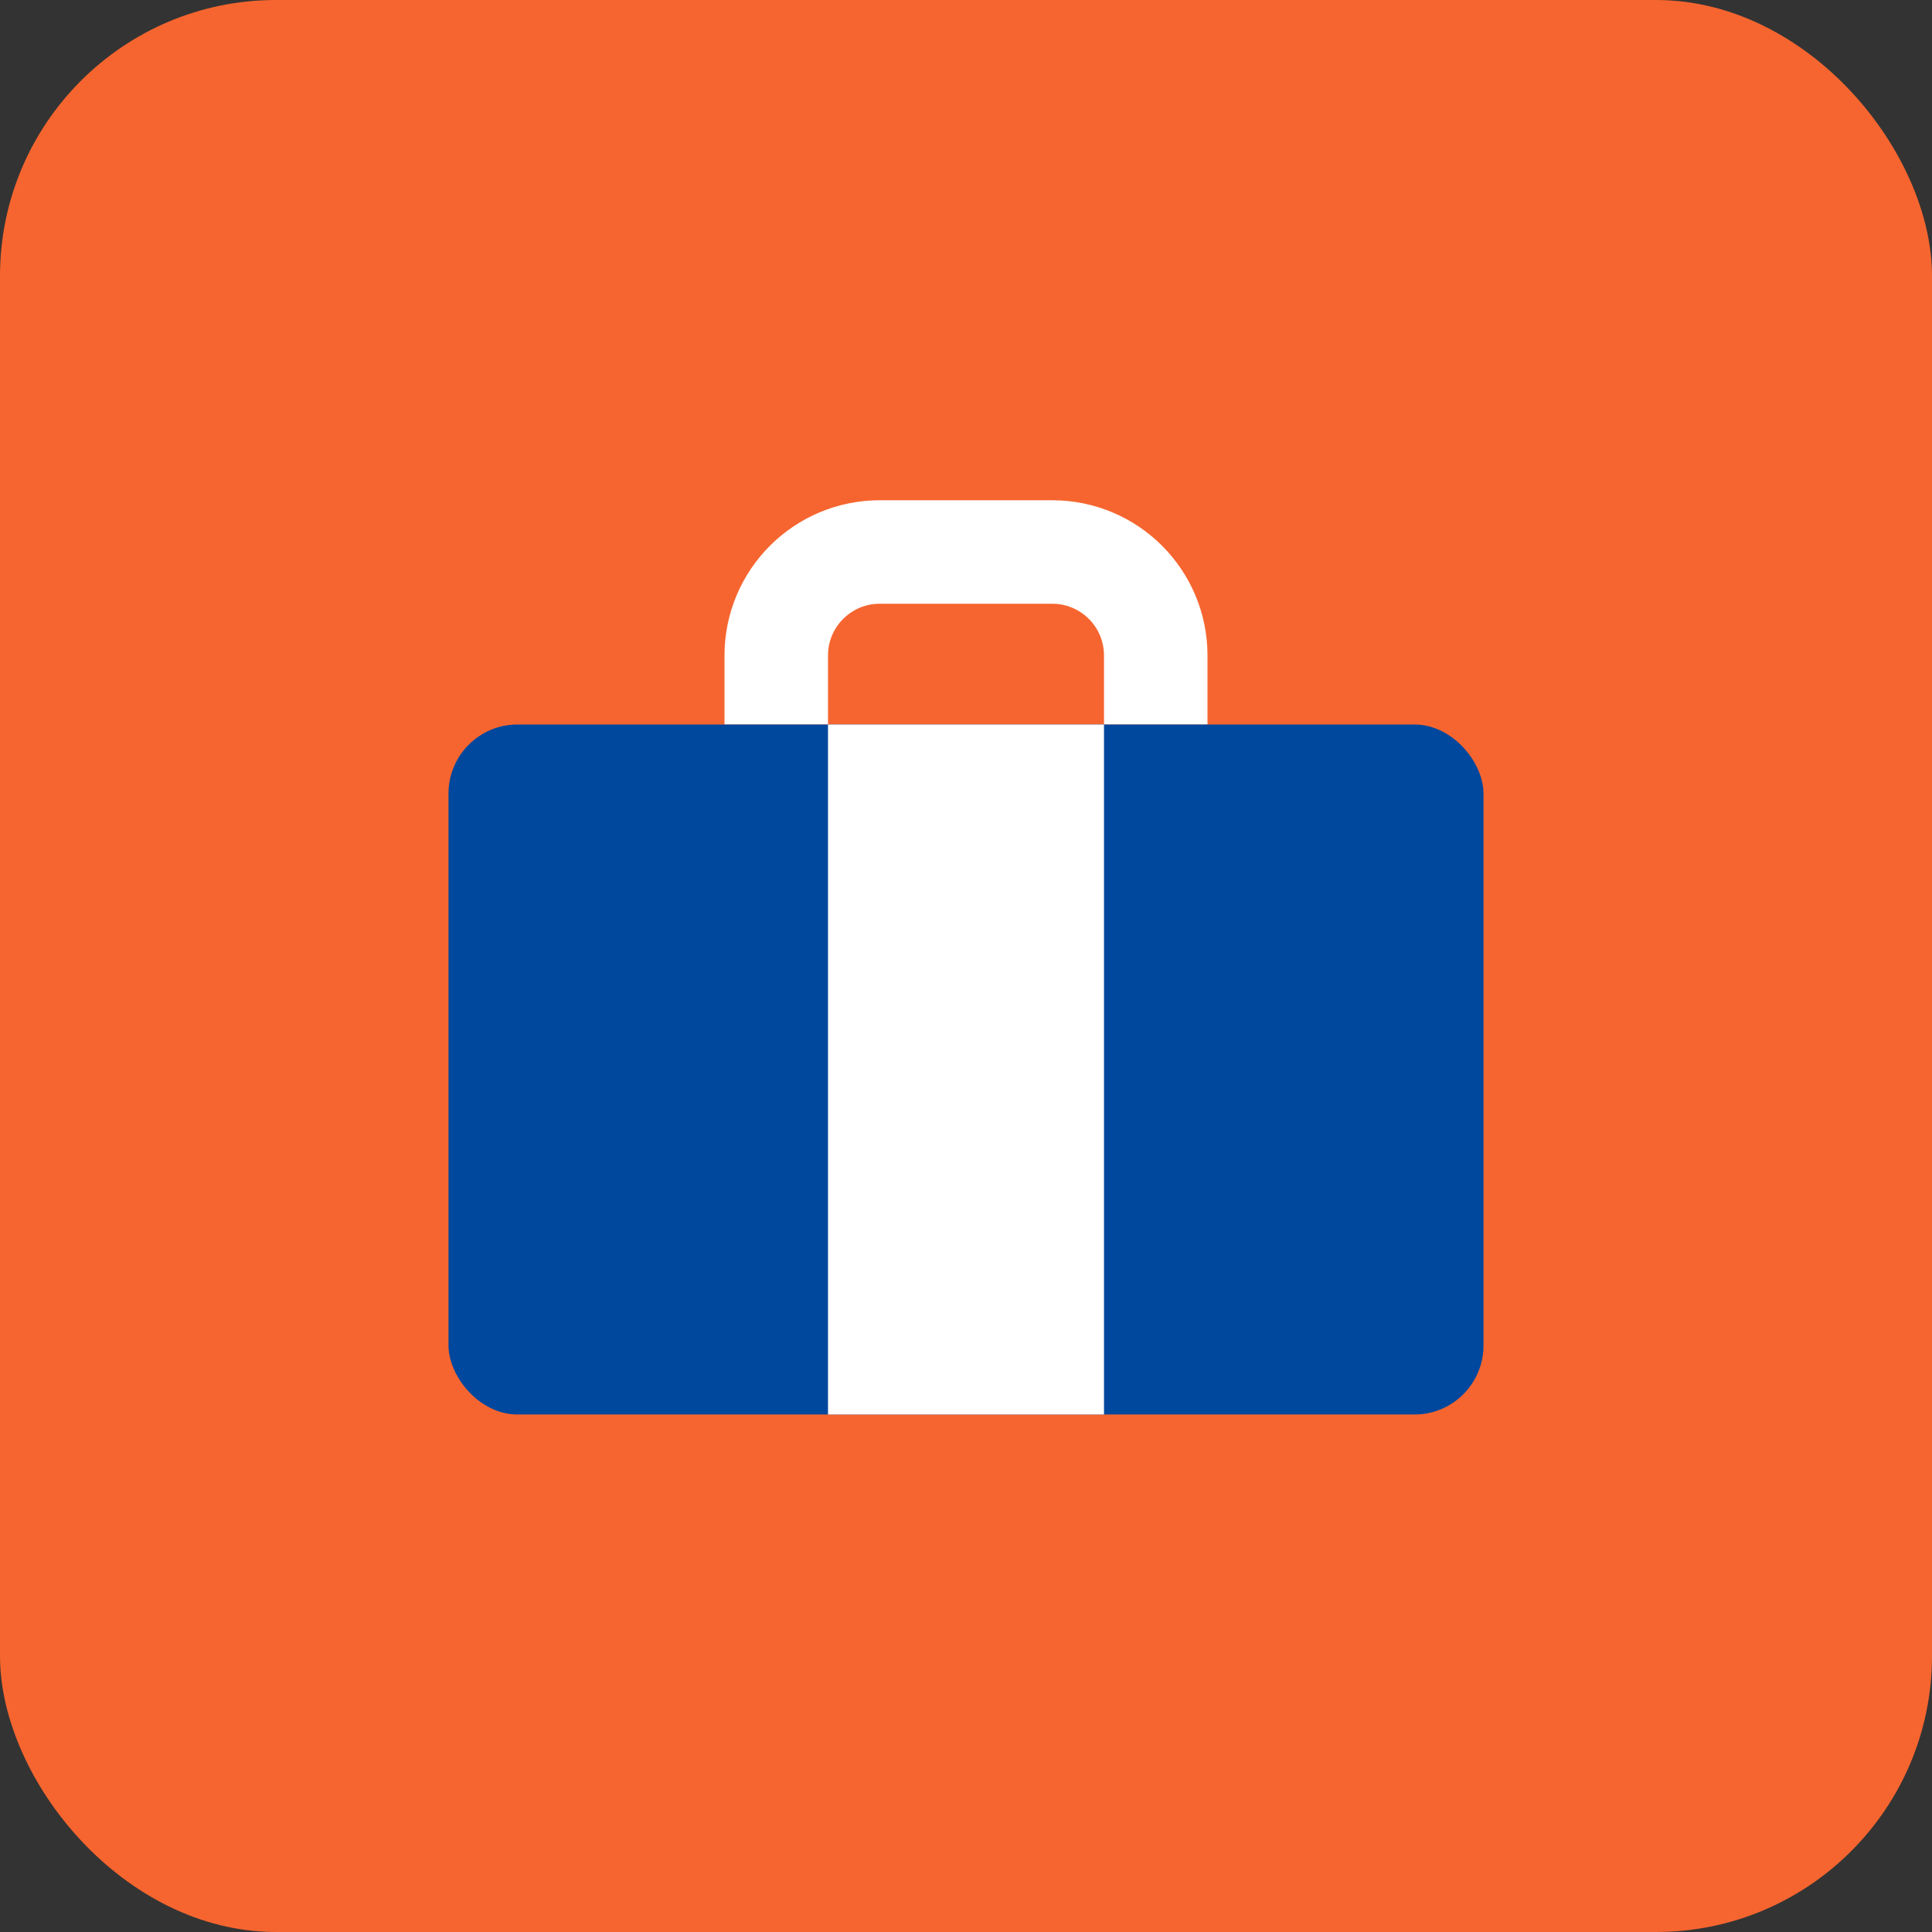
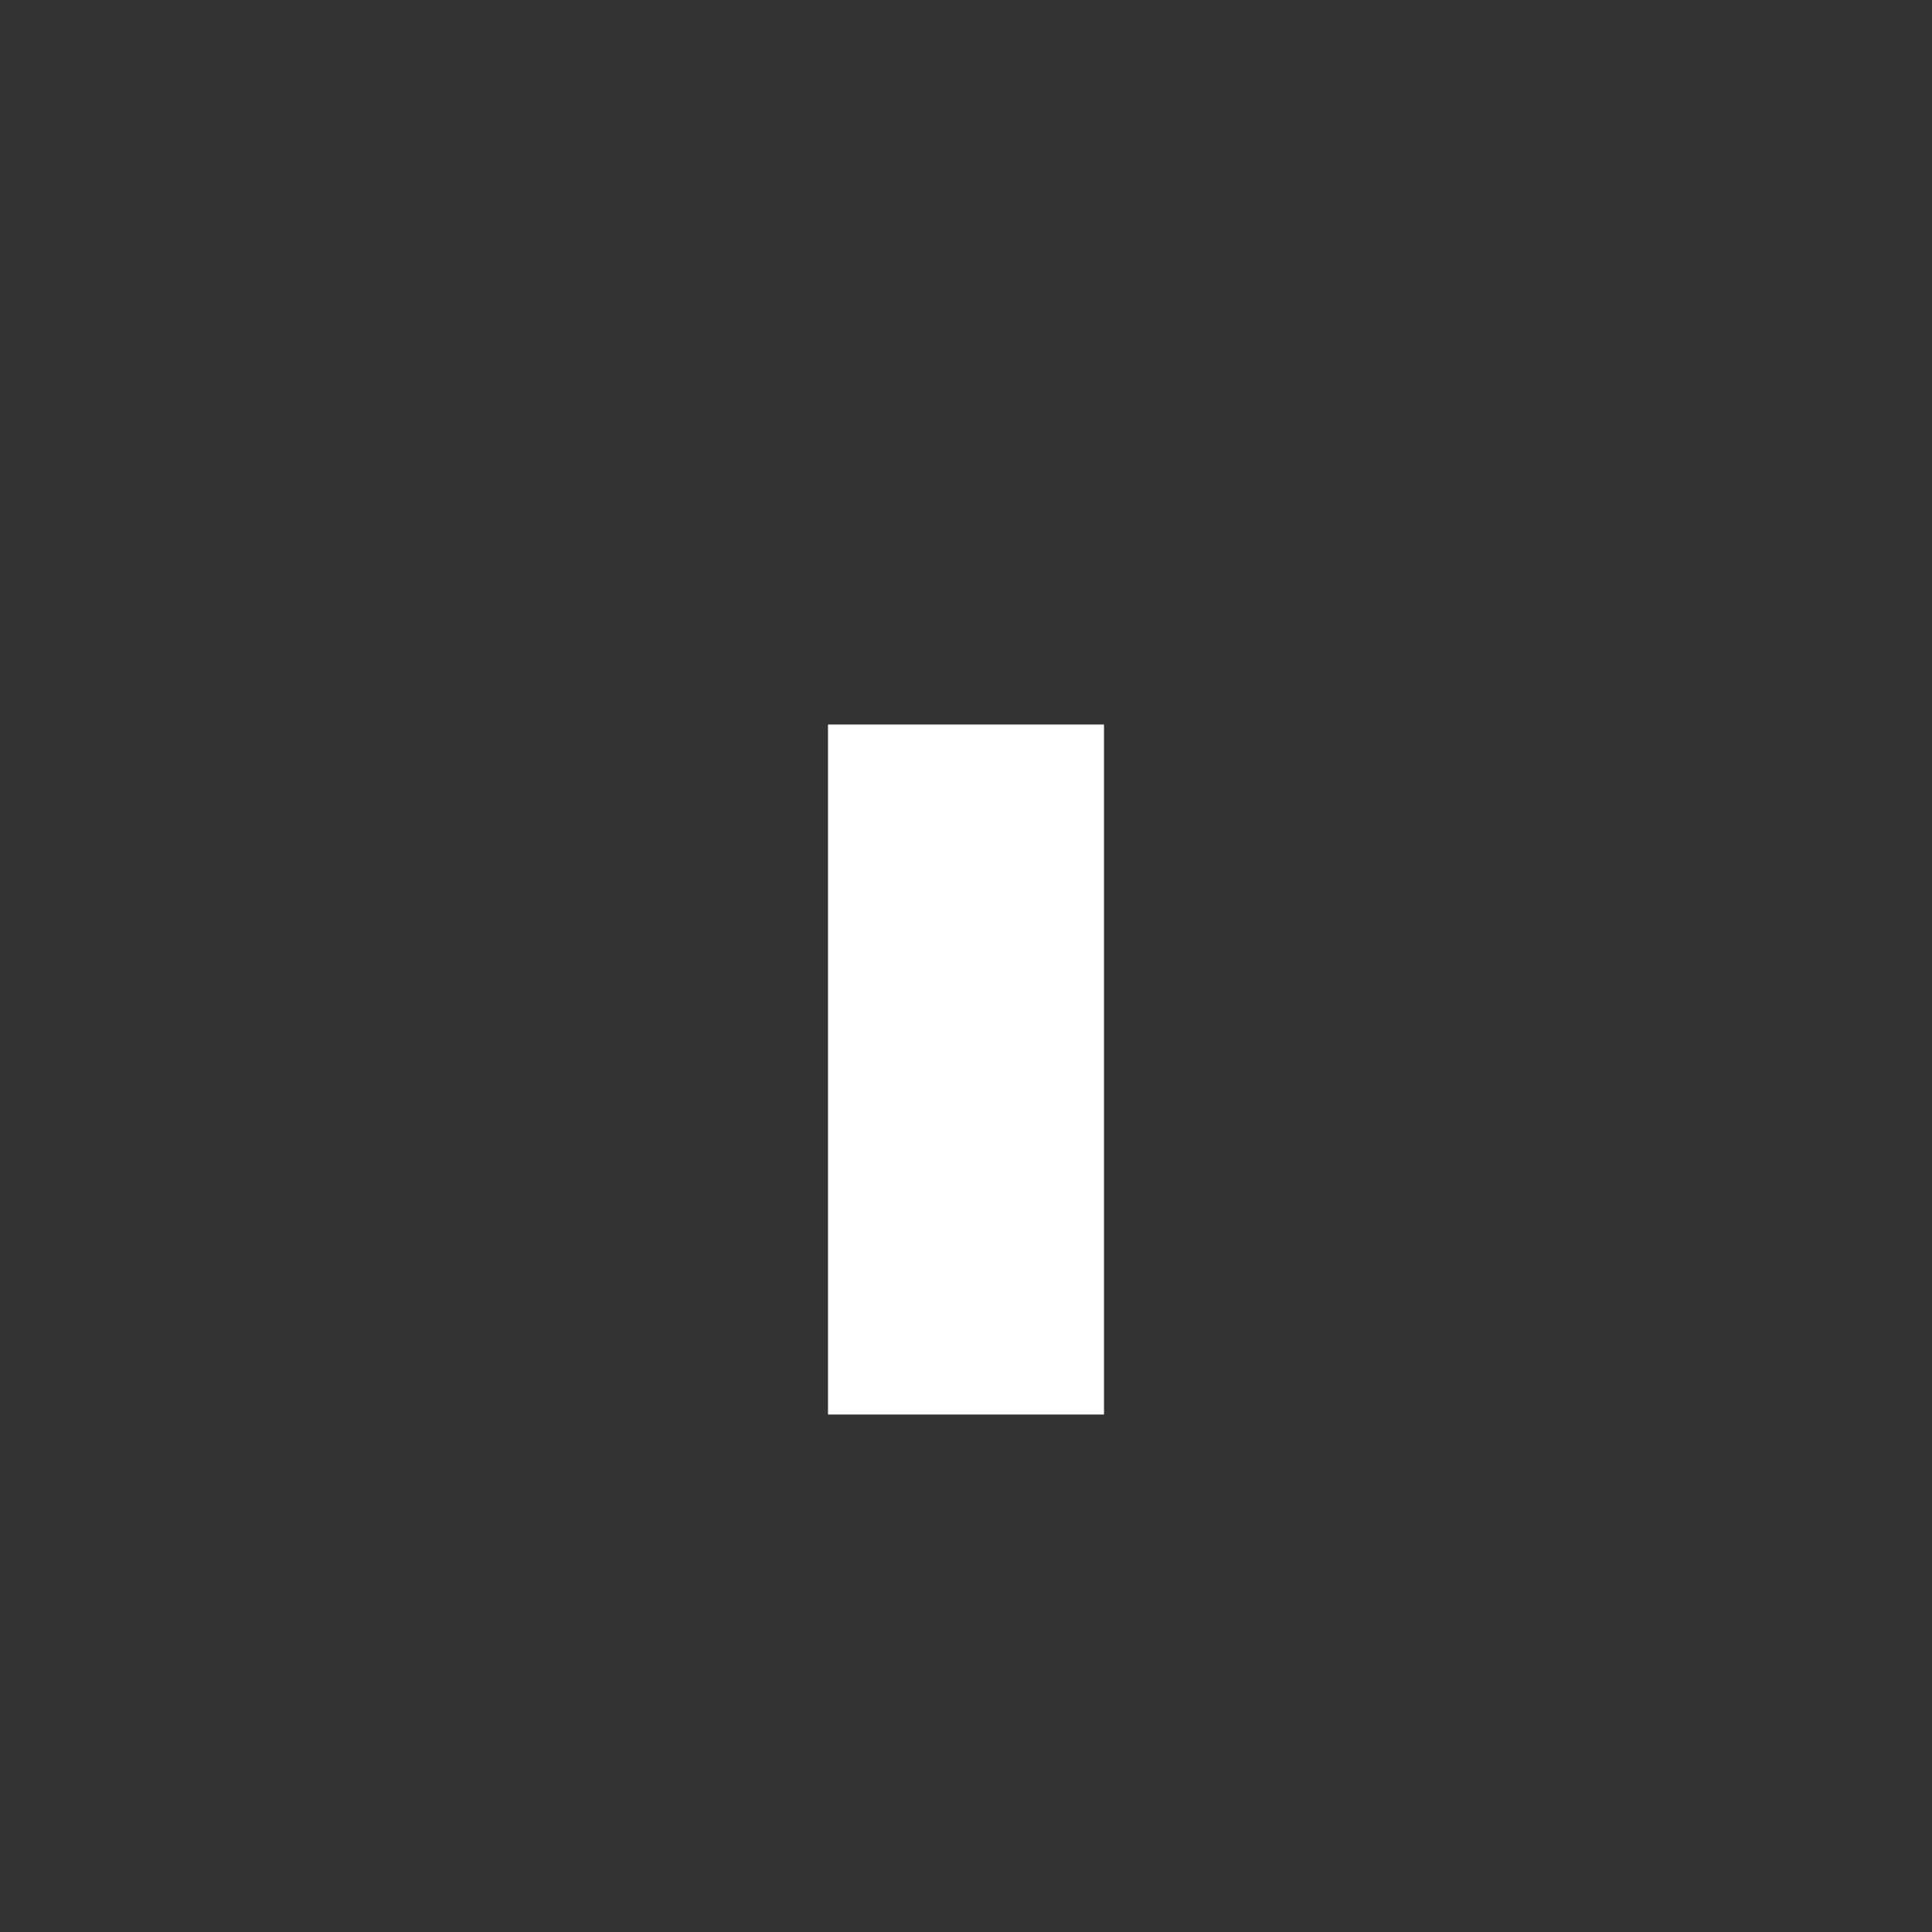
<svg xmlns="http://www.w3.org/2000/svg" width="56" height="56" viewBox="0 0 56 56" fill="none">
  <rect x="0" y="0" width="56" height="56" fill="#333333" stroke="none" />
-   <rect width="56" height="56" rx="8" fill="#F6652F" />
-   <path d="M22.5 21C22.5 20.397 22.5 19.69 22.5 19C22.5 17.343 23.843 16 25.5 16H30.5C32.157 16 33.5 17.343 33.5 19V21" stroke="white" stroke-width="3" />
-   <rect x="13" y="21" width="30" height="20" rx="2" fill="#00489D" />
  <rect x="24" y="21" width="8" height="20" fill="white" />
</svg>